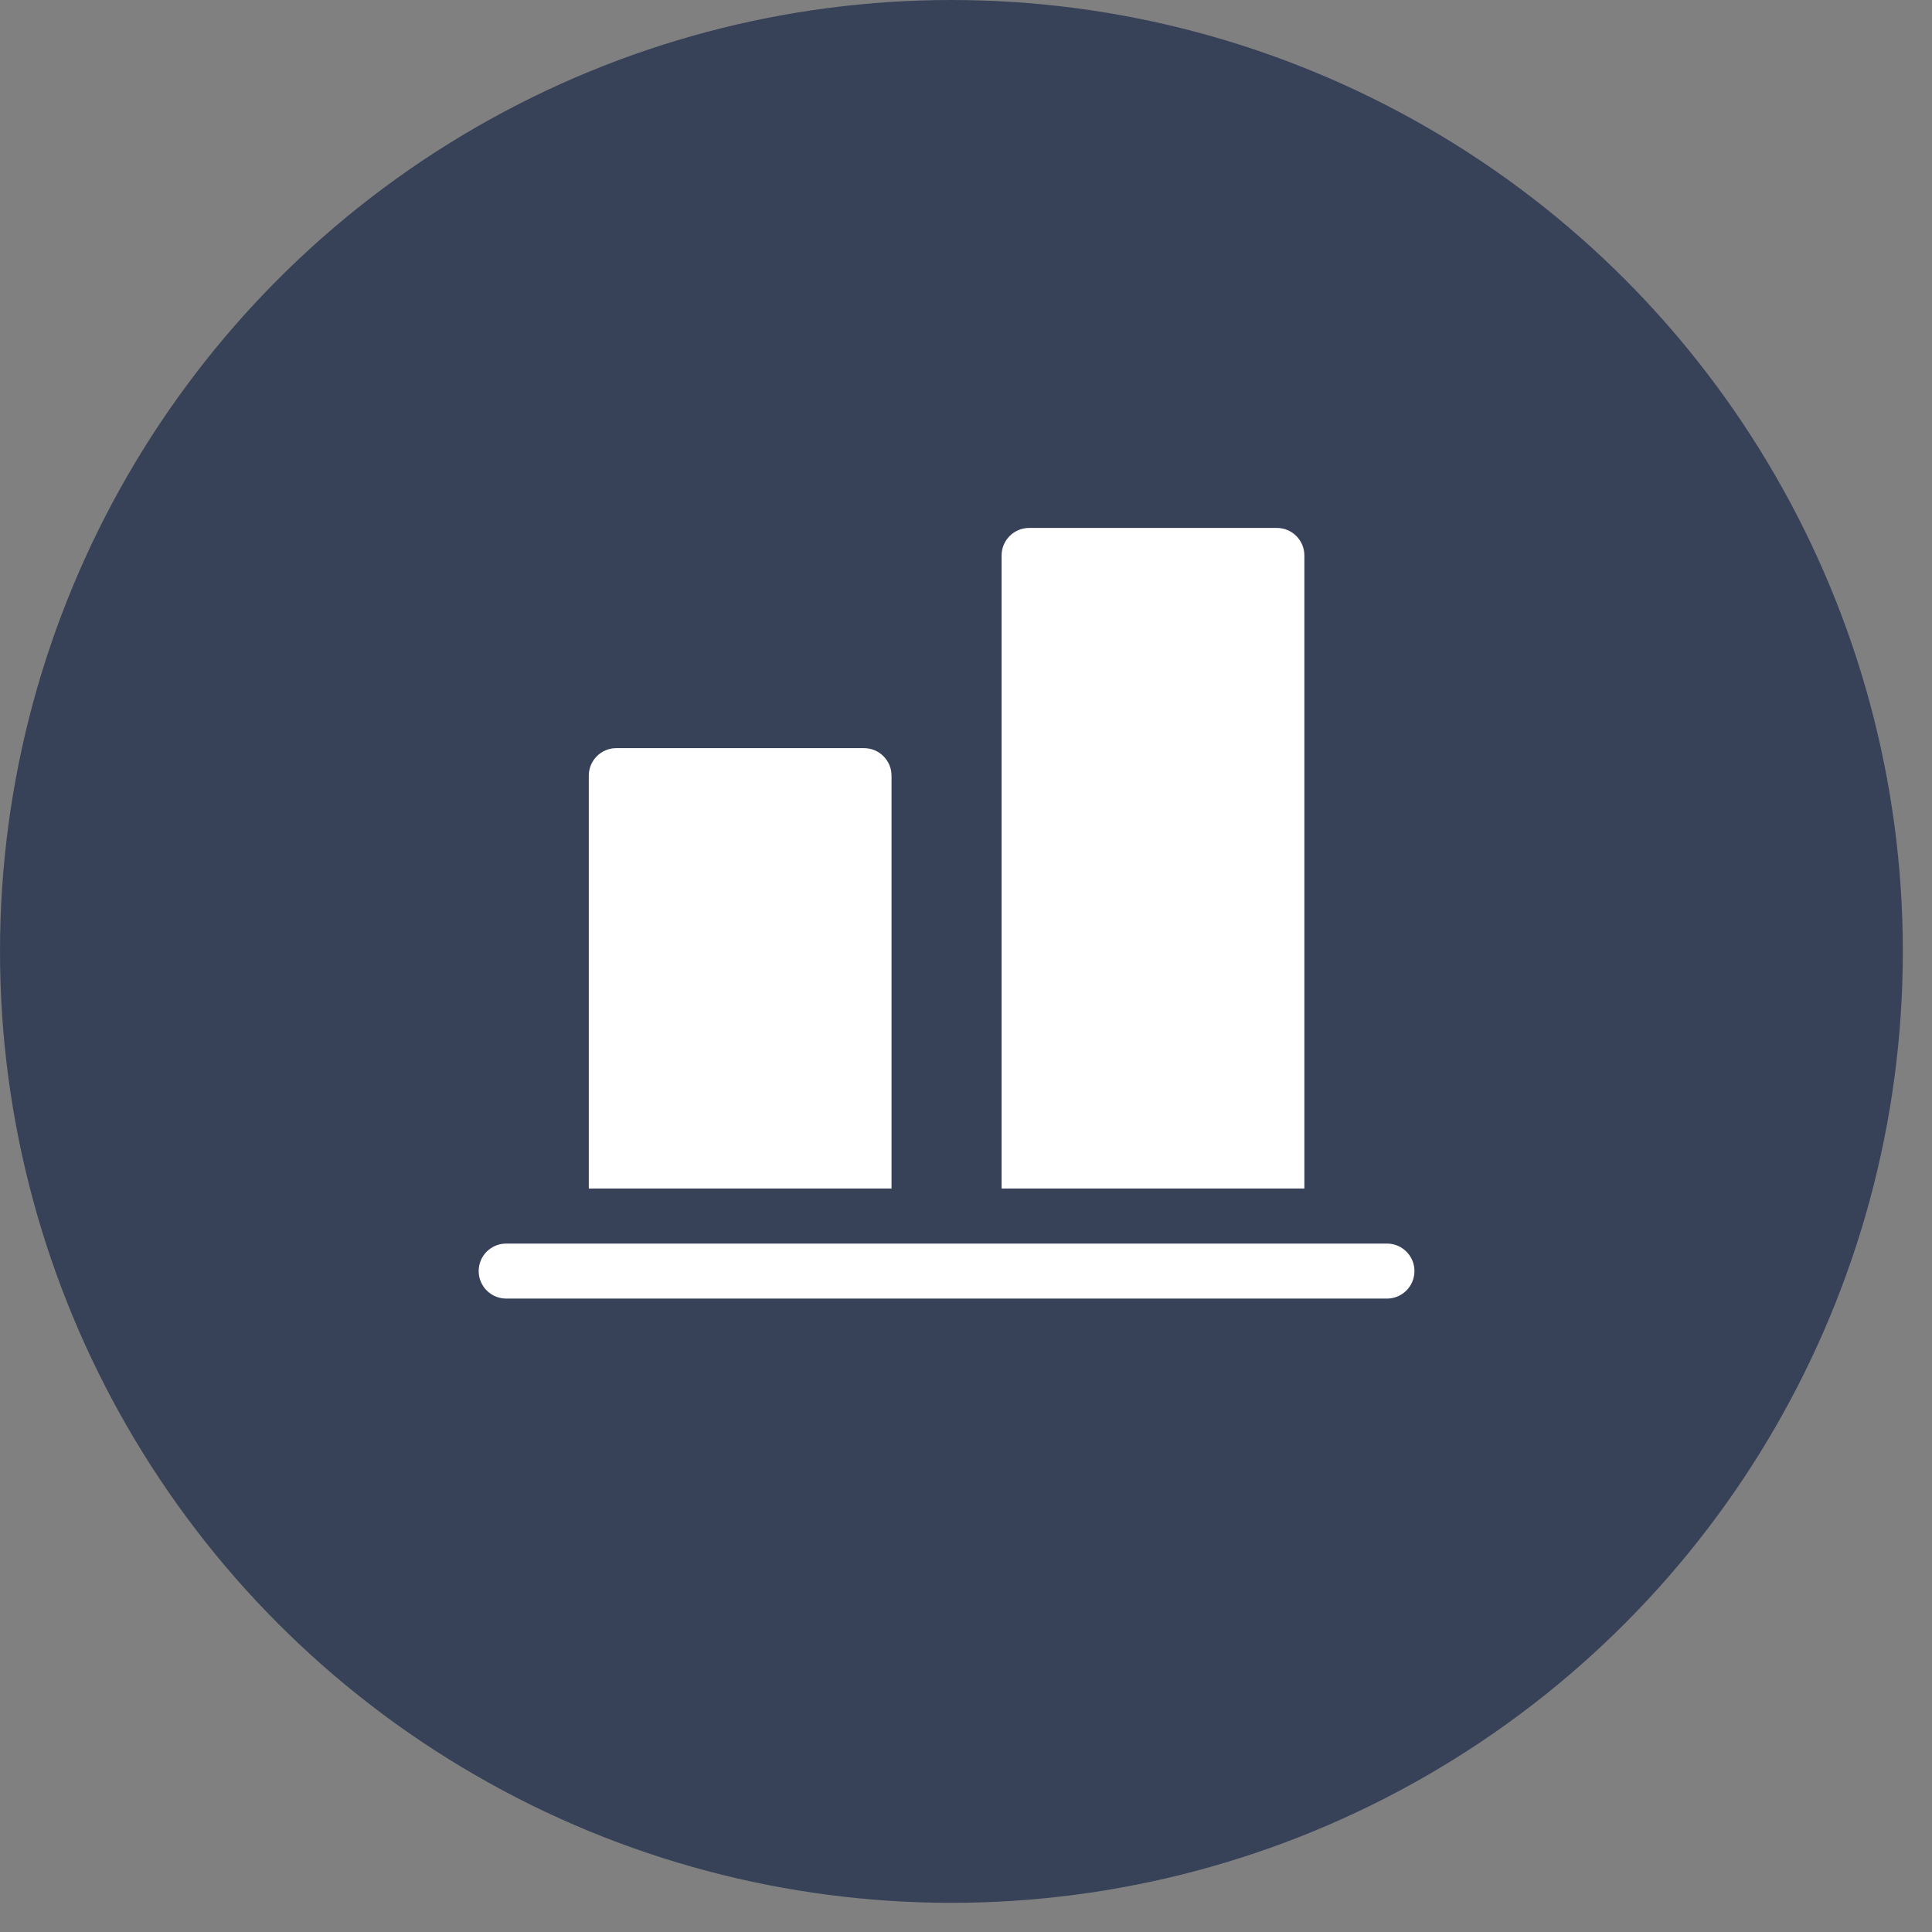
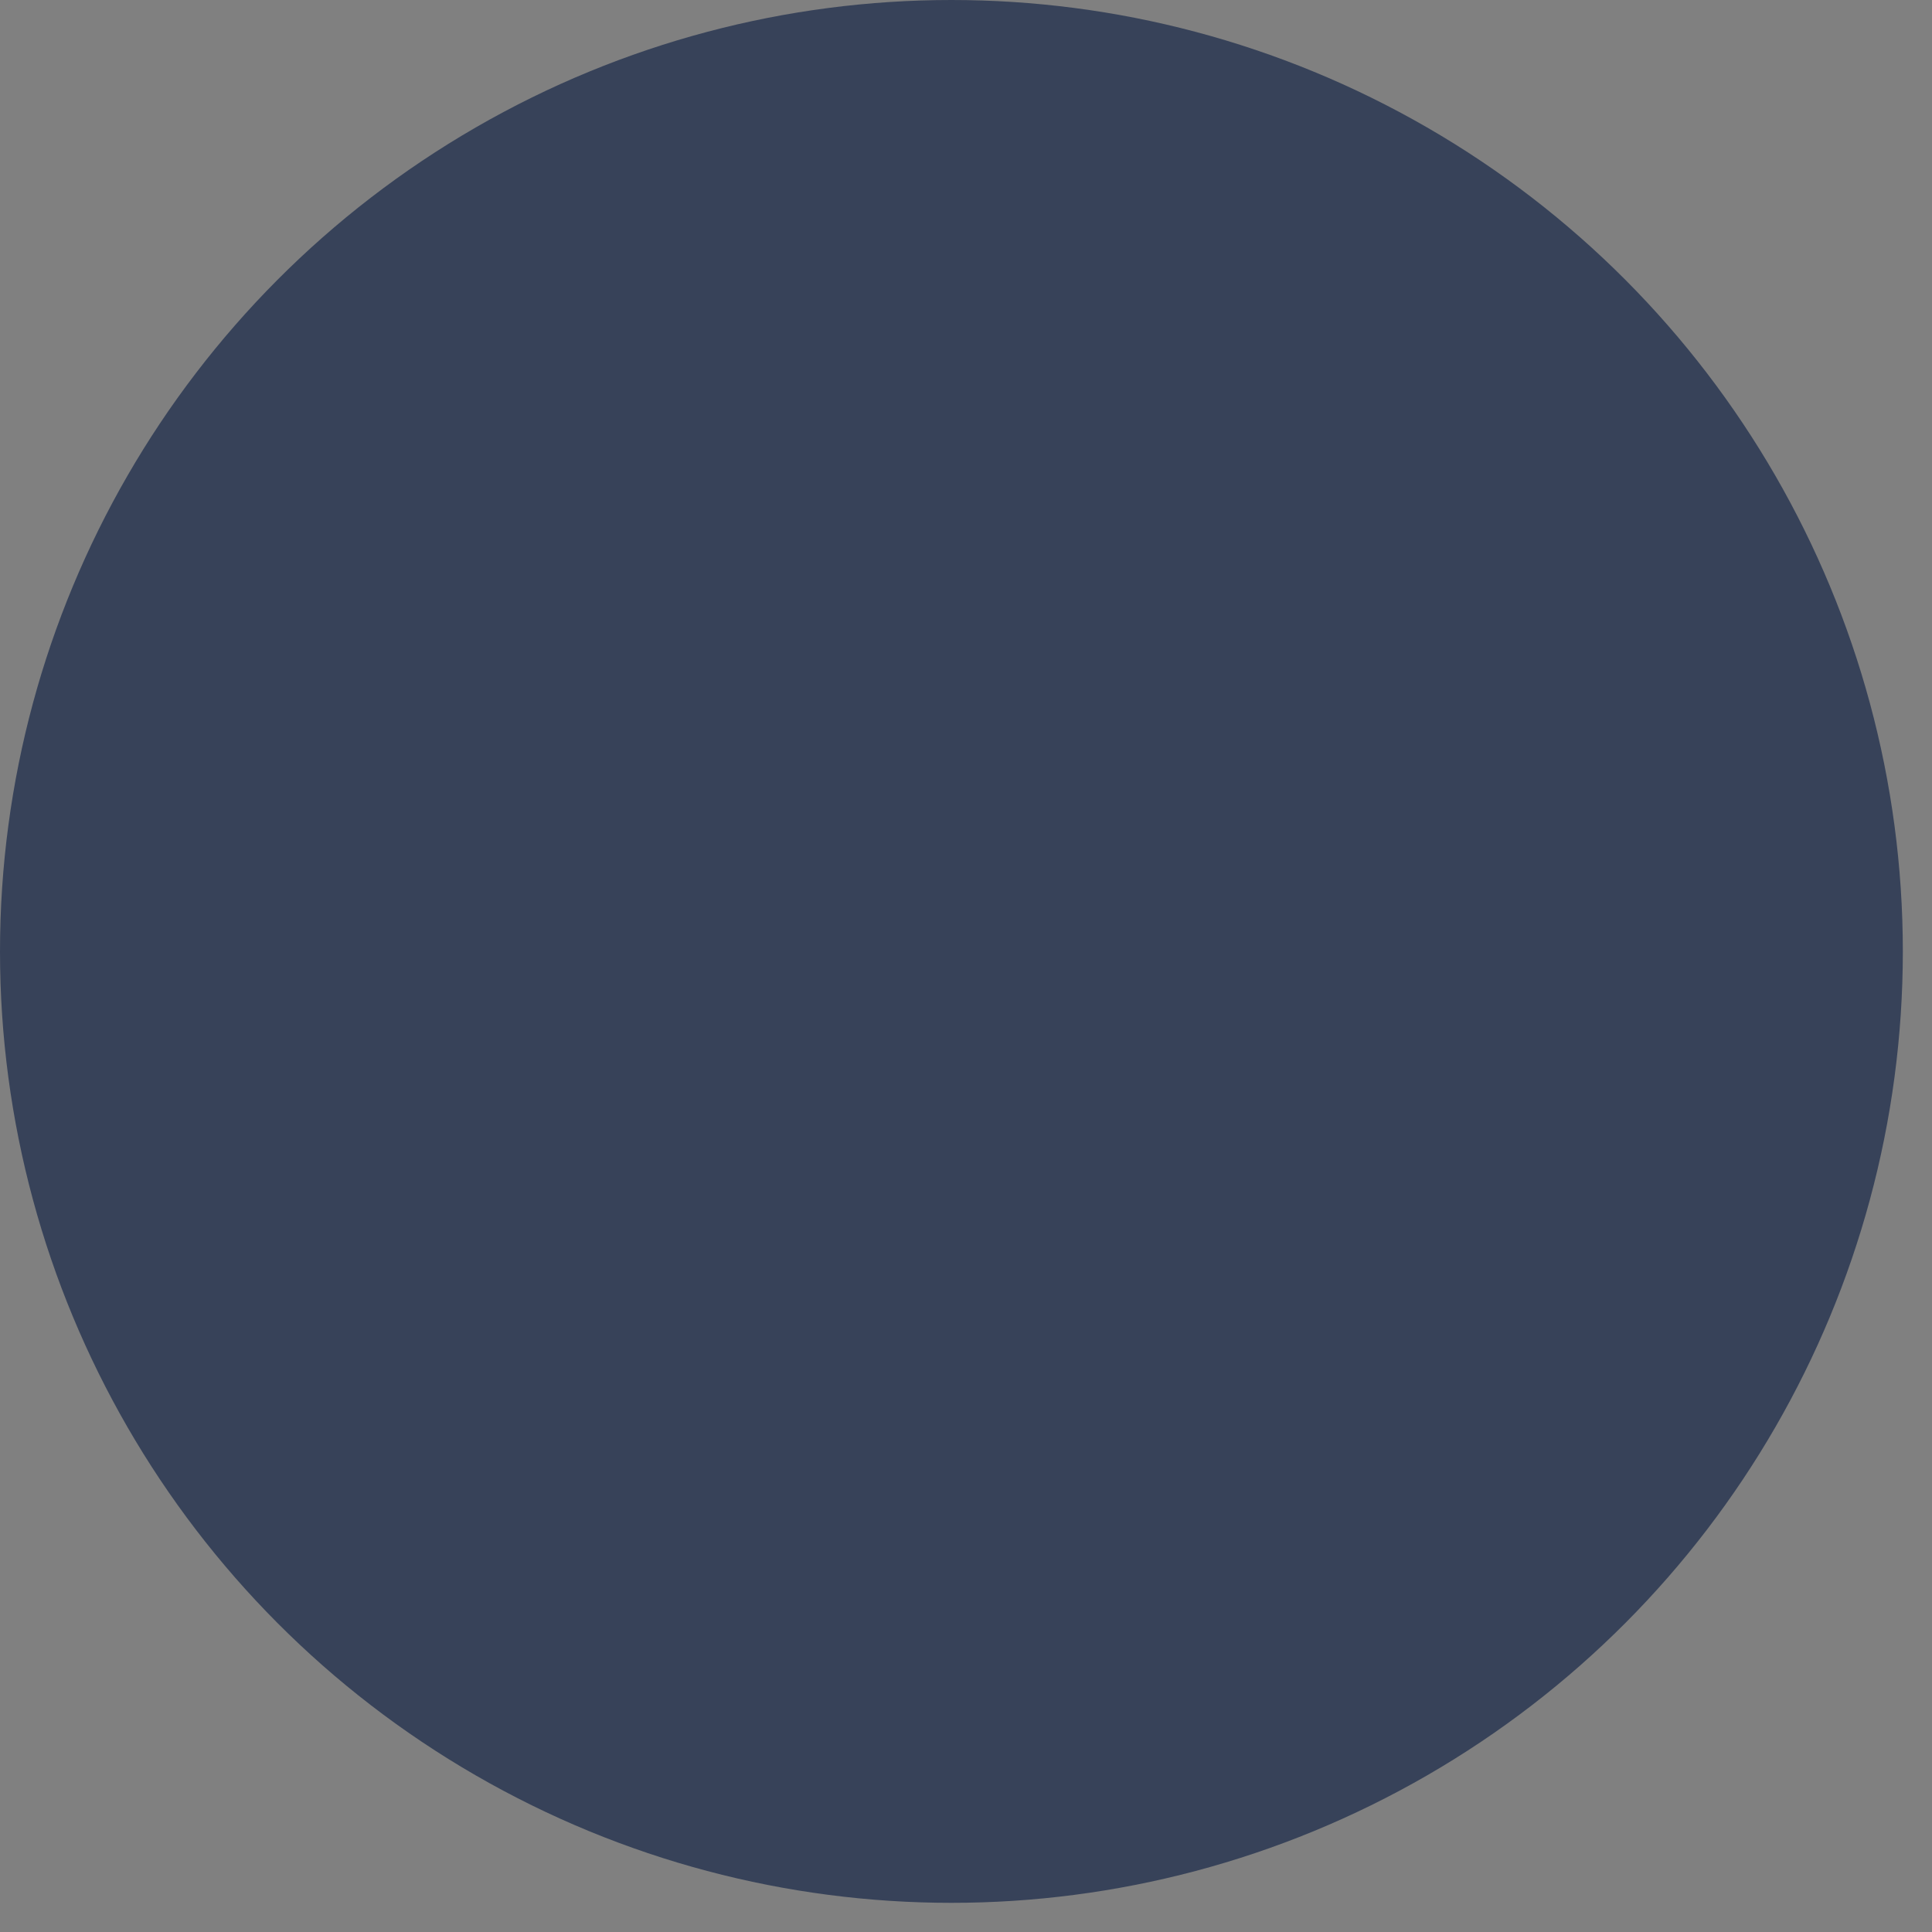
<svg xmlns="http://www.w3.org/2000/svg" width="42" height="42" viewBox="0 0 42 42" fill="none">
  <rect x="0" y="0" width="42" height="42" fill="#808080" stroke="none" />
  <circle cx="20.683" cy="20.683" r="20.683" fill="#374259" />
-   <path d="M30.151 27.034C30.481 27.034 30.749 27.301 30.749 27.632C30.749 27.962 30.481 28.23 30.151 28.23H11.005C10.674 28.23 10.406 27.962 10.406 27.632C10.406 27.301 10.674 27.034 11.005 27.034H30.151ZM13.398 16.264H18.783C19.113 16.264 19.381 16.532 19.381 16.862V25.837H12.8V16.862C12.8 16.532 13.067 16.264 13.398 16.264ZM22.373 11.477H27.758C28.088 11.477 28.356 11.745 28.356 12.075V25.837H21.774V12.075C21.774 11.745 22.042 11.477 22.373 11.477Z" fill="white" />
</svg>